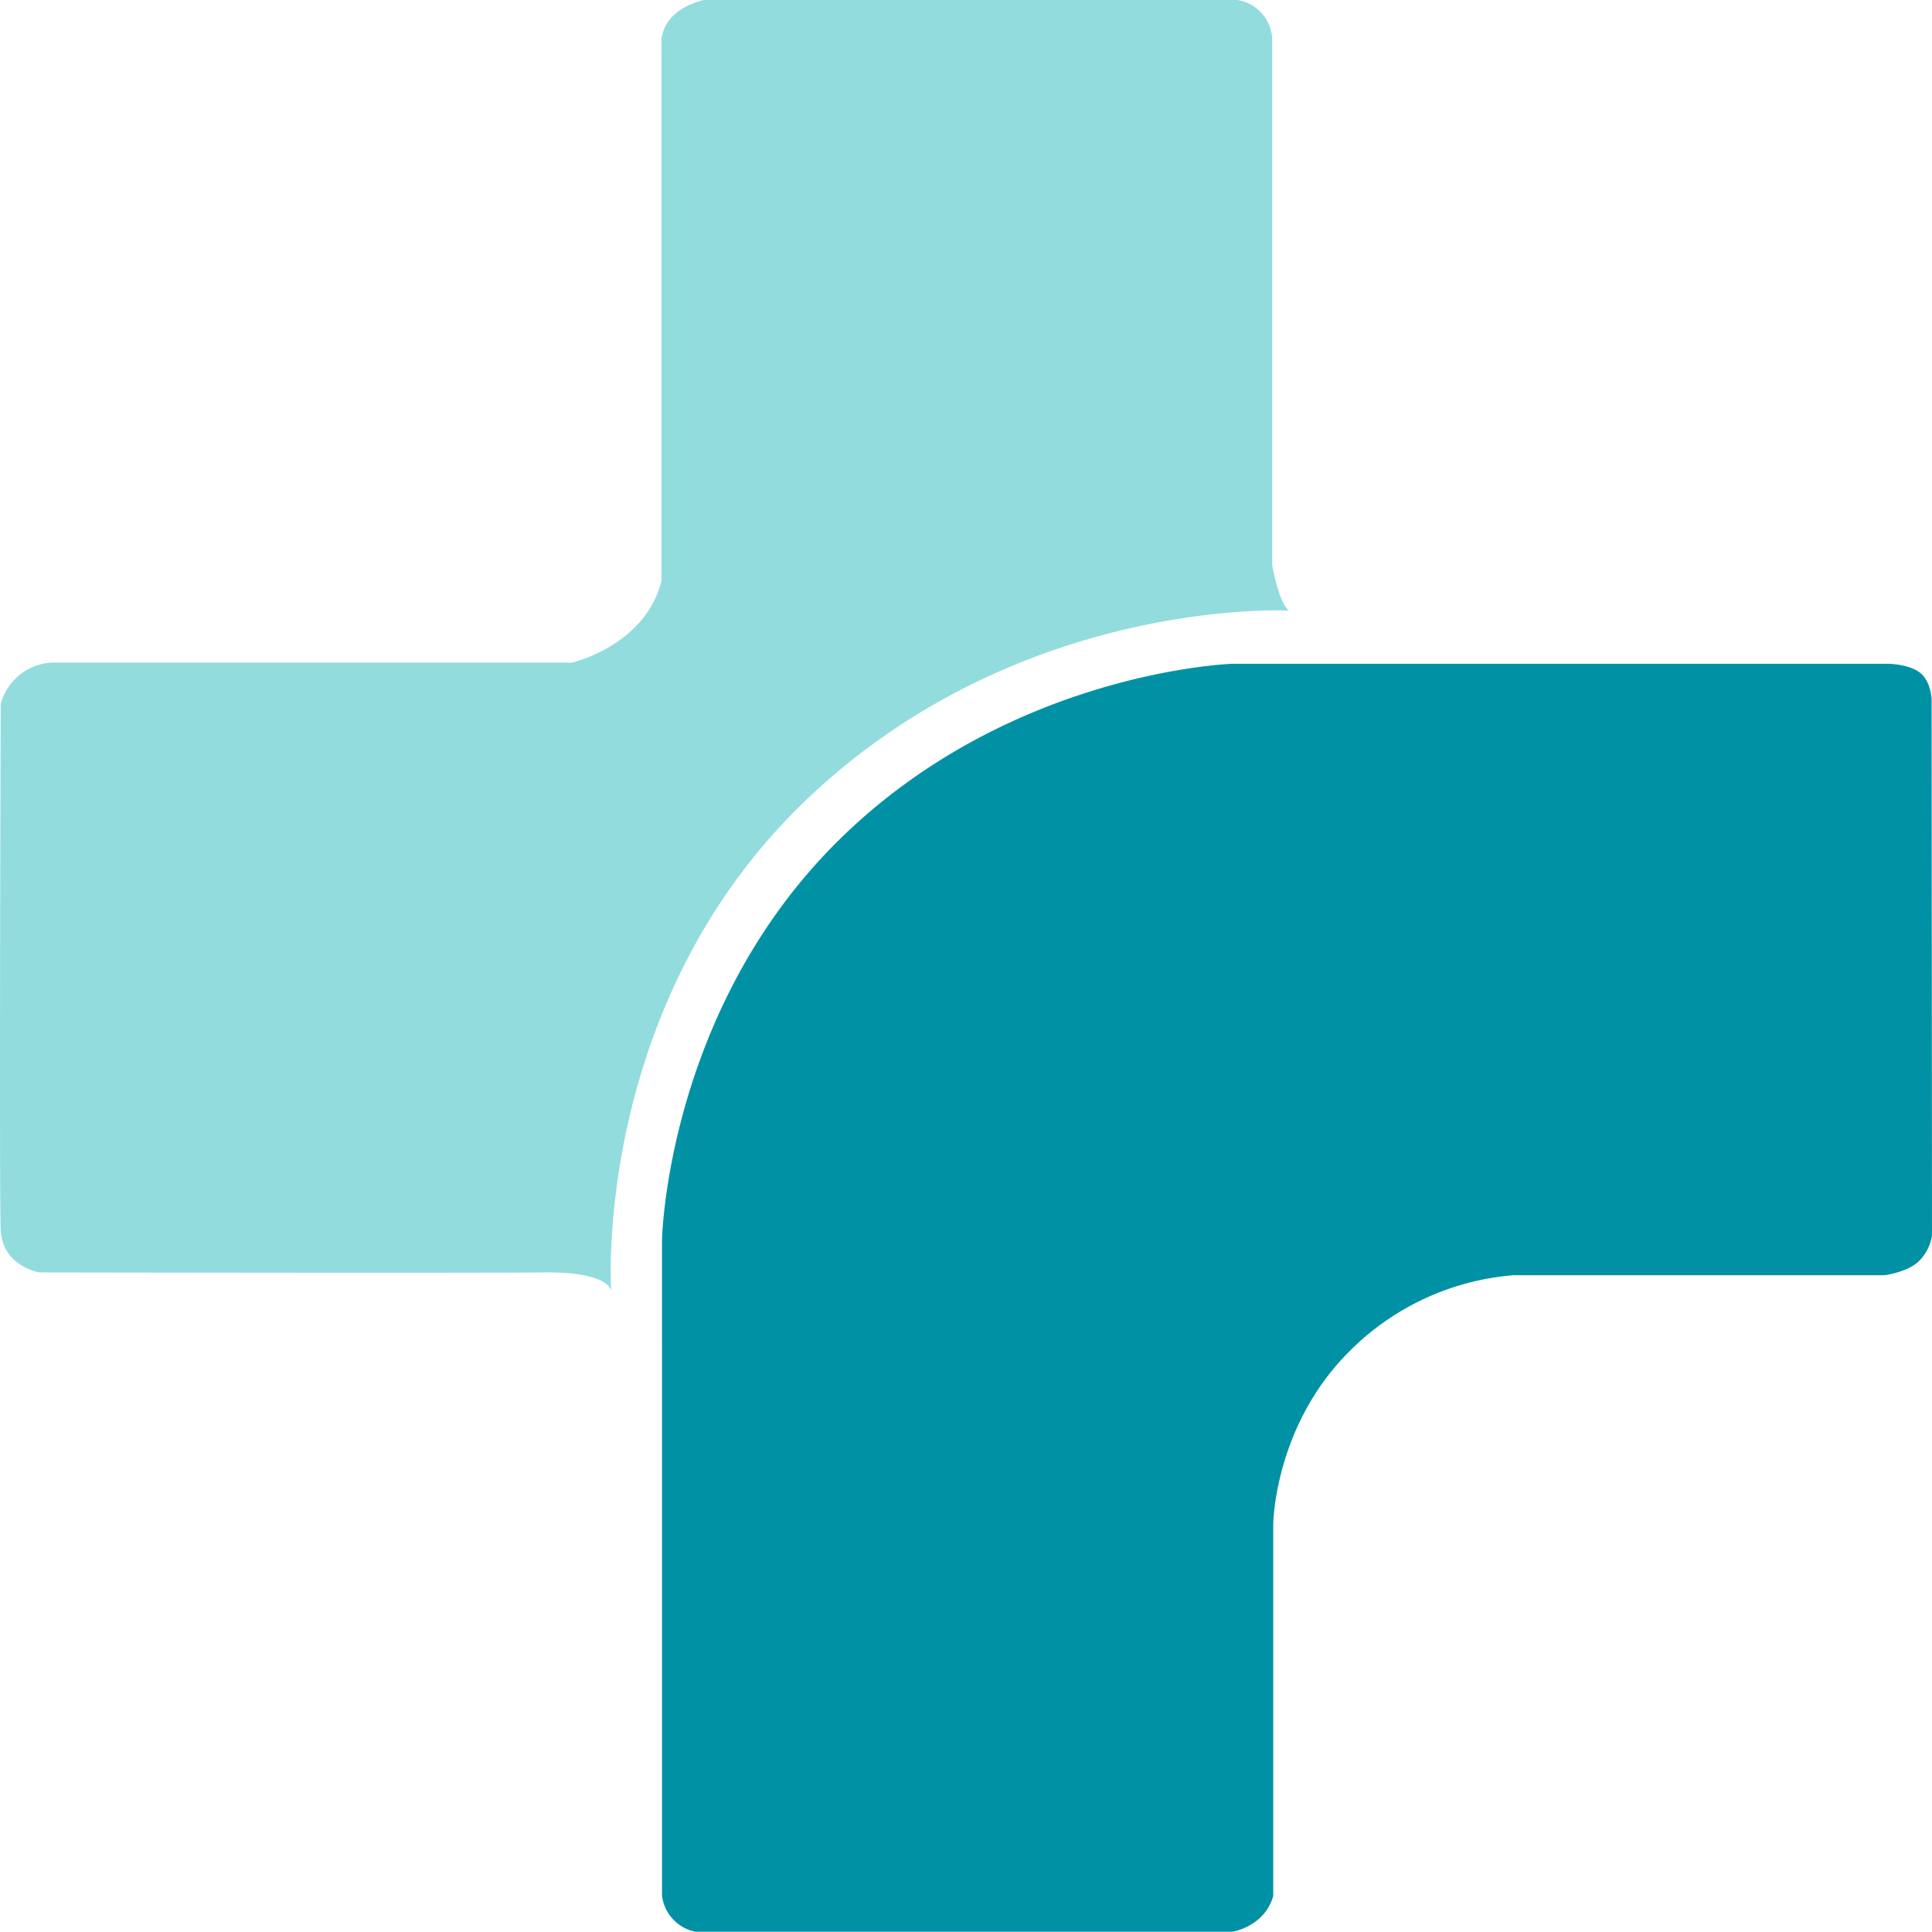
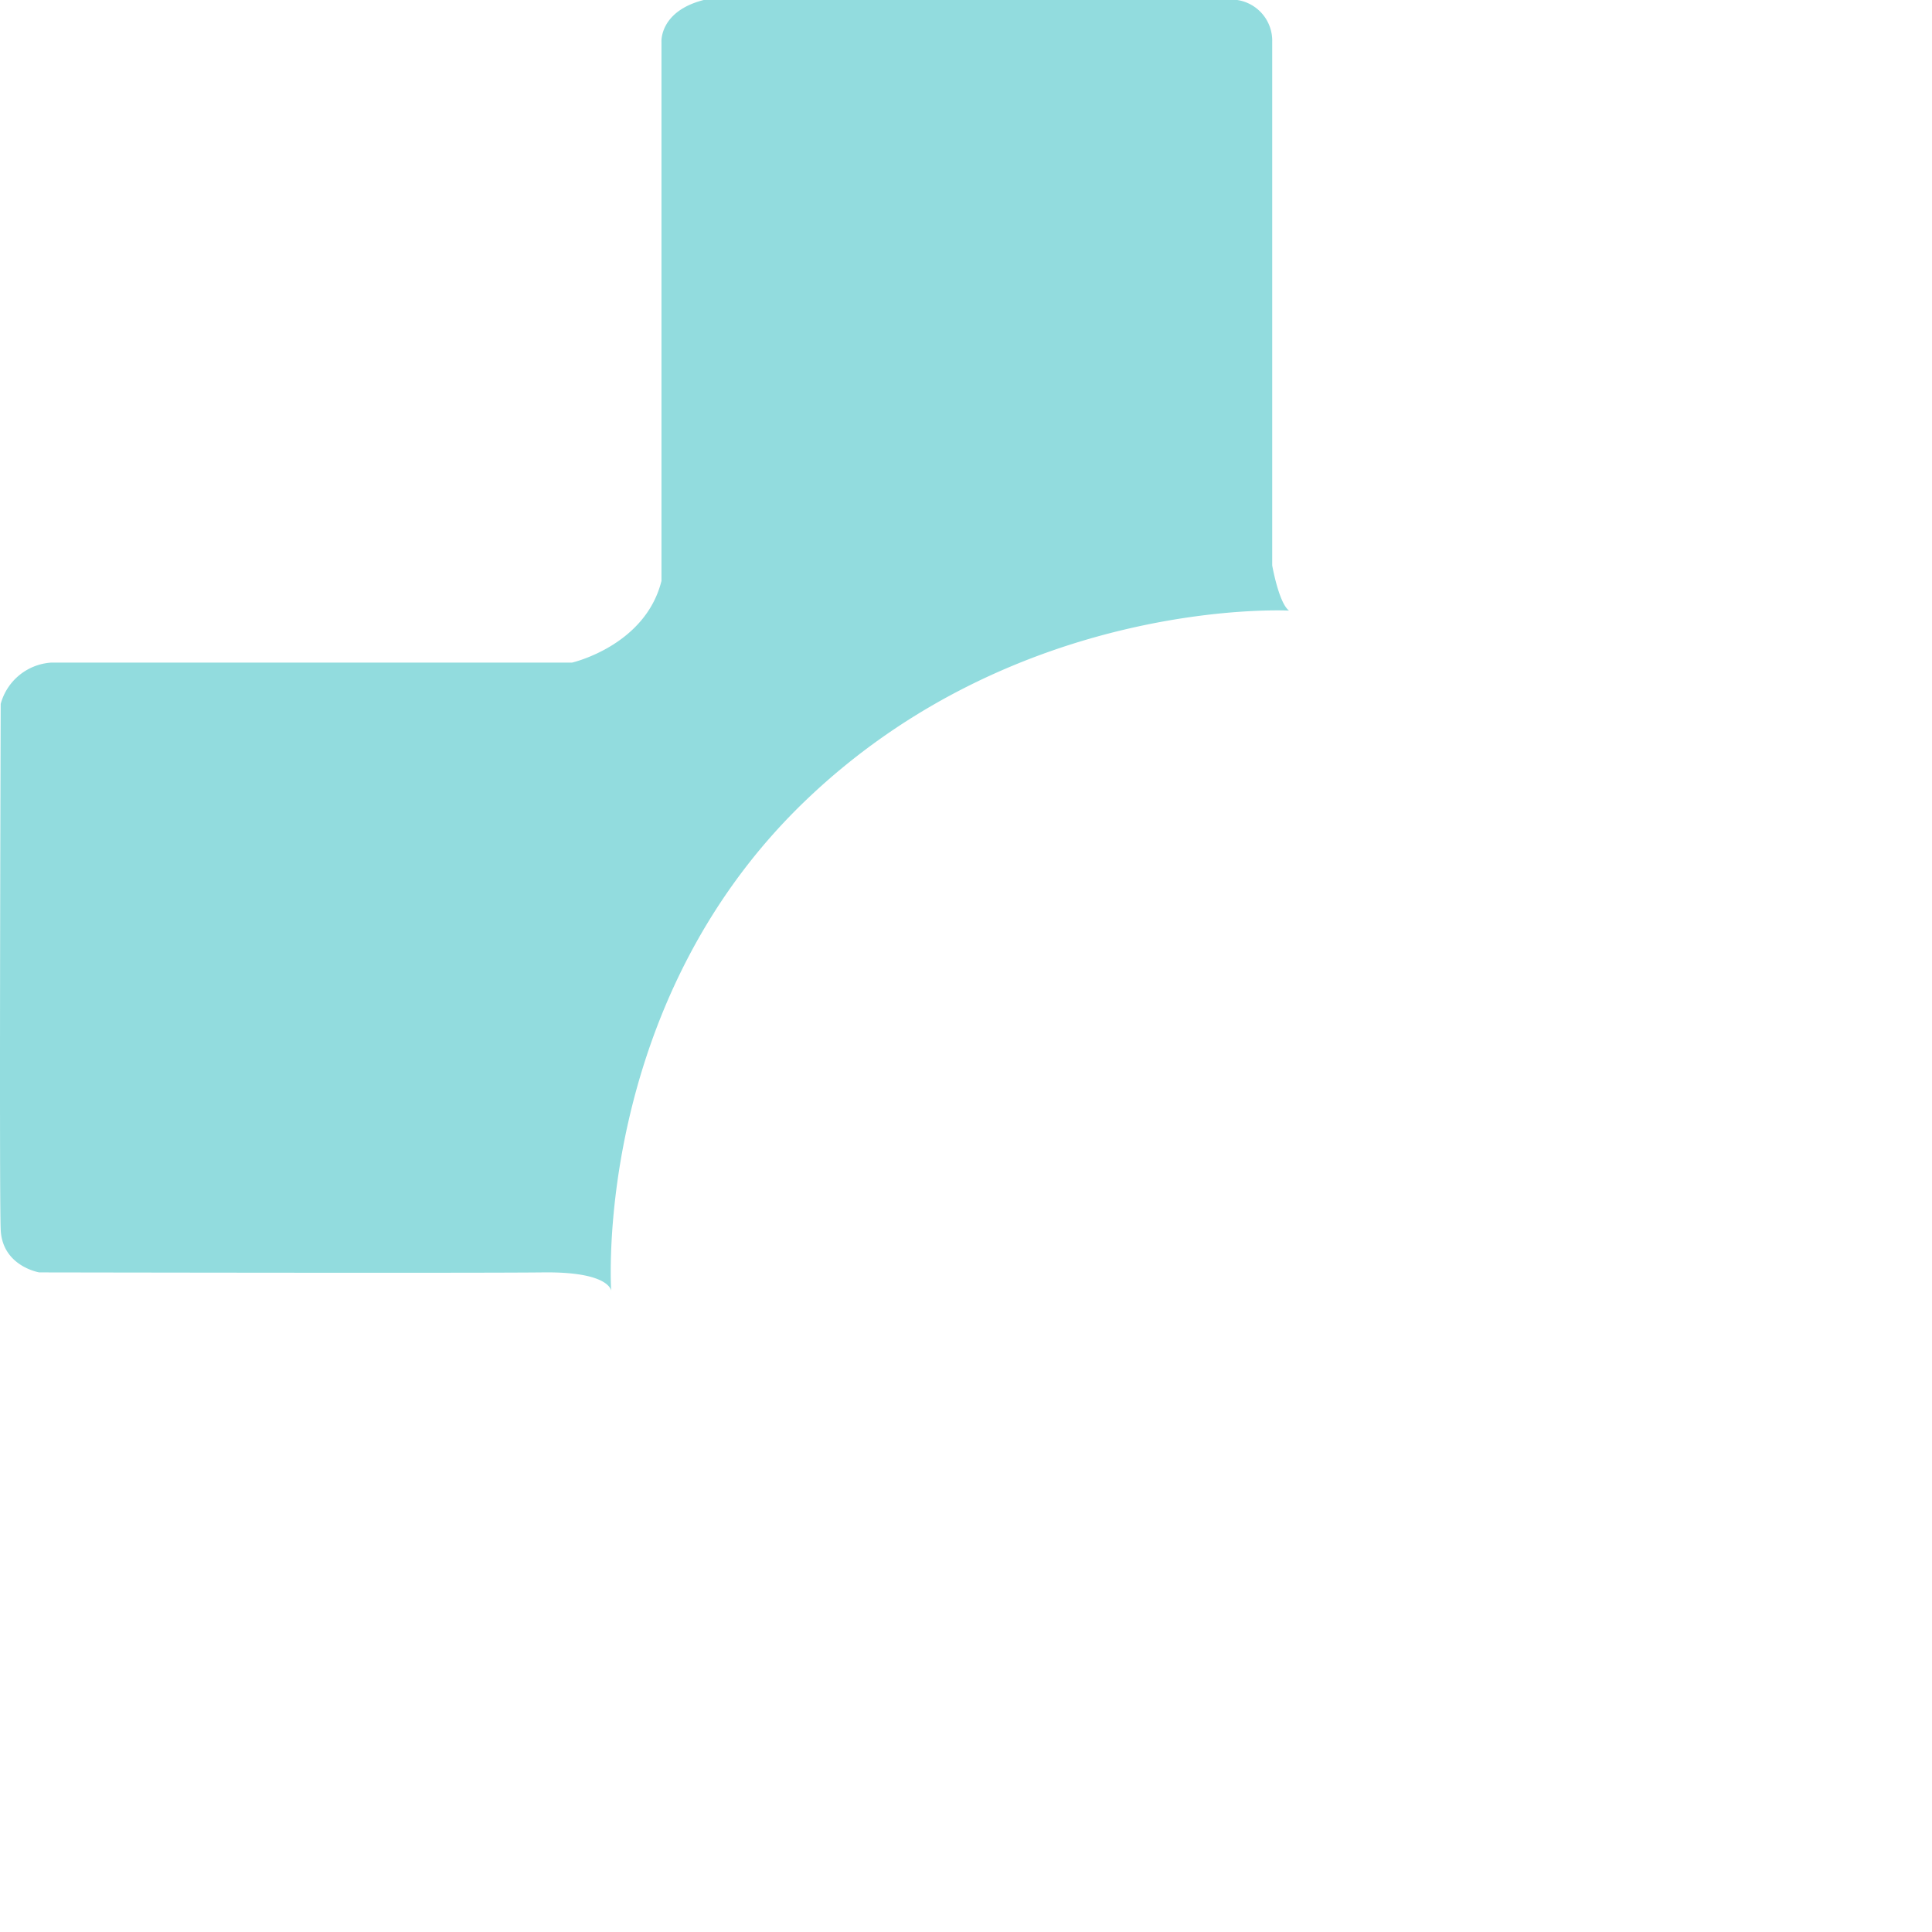
<svg xmlns="http://www.w3.org/2000/svg" width="354.324" height="354.279" viewBox="0 0 354.324 354.279">
  <g id="Group_1" data-name="Group 1" transform="translate(-330.637 -121.181)">
    <path id="Path_2" data-name="Path 2" d="M442.729,357.944s-.131-3.558-12.483-3.408-92.407,0-92.407,0-6.785-1.11-7.074-7.843,0-96.413,0-96.413a10.29,10.29,0,0,1,9.224-7.576h95.544s13.446-3.067,16.416-14.987V128.843s-.375-5.593,7.745-7.662h97.854a7.545,7.545,0,0,1,6.409,7.662v96.035s1.2,6.869,3.08,8.285c0,0-49.669-2.657-88.782,34.949S442.729,357.944,442.729,357.944Z" fill="#92dcde" />
-     <path id="Path_3" data-name="Path 3" d="M452.051,468.9a7.719,7.719,0,0,0,6.115,6.558h98.491s5.874-.894,7.49-6.558V400.663s.186-17.917,13.94-31.618a47.8,47.8,0,0,1,30.139-13.993h68.067s4.307-.563,6.358-2.669a8.5,8.5,0,0,0,2.31-4.585l-.073-98.323s-.076-3.219-2.05-4.857-5.845-1.7-5.845-1.7H556.657s-40.8,1.291-72.294,32.452-32.313,73.134-32.313,73.134Z" fill="#0092a4" />
  </g>
</svg>